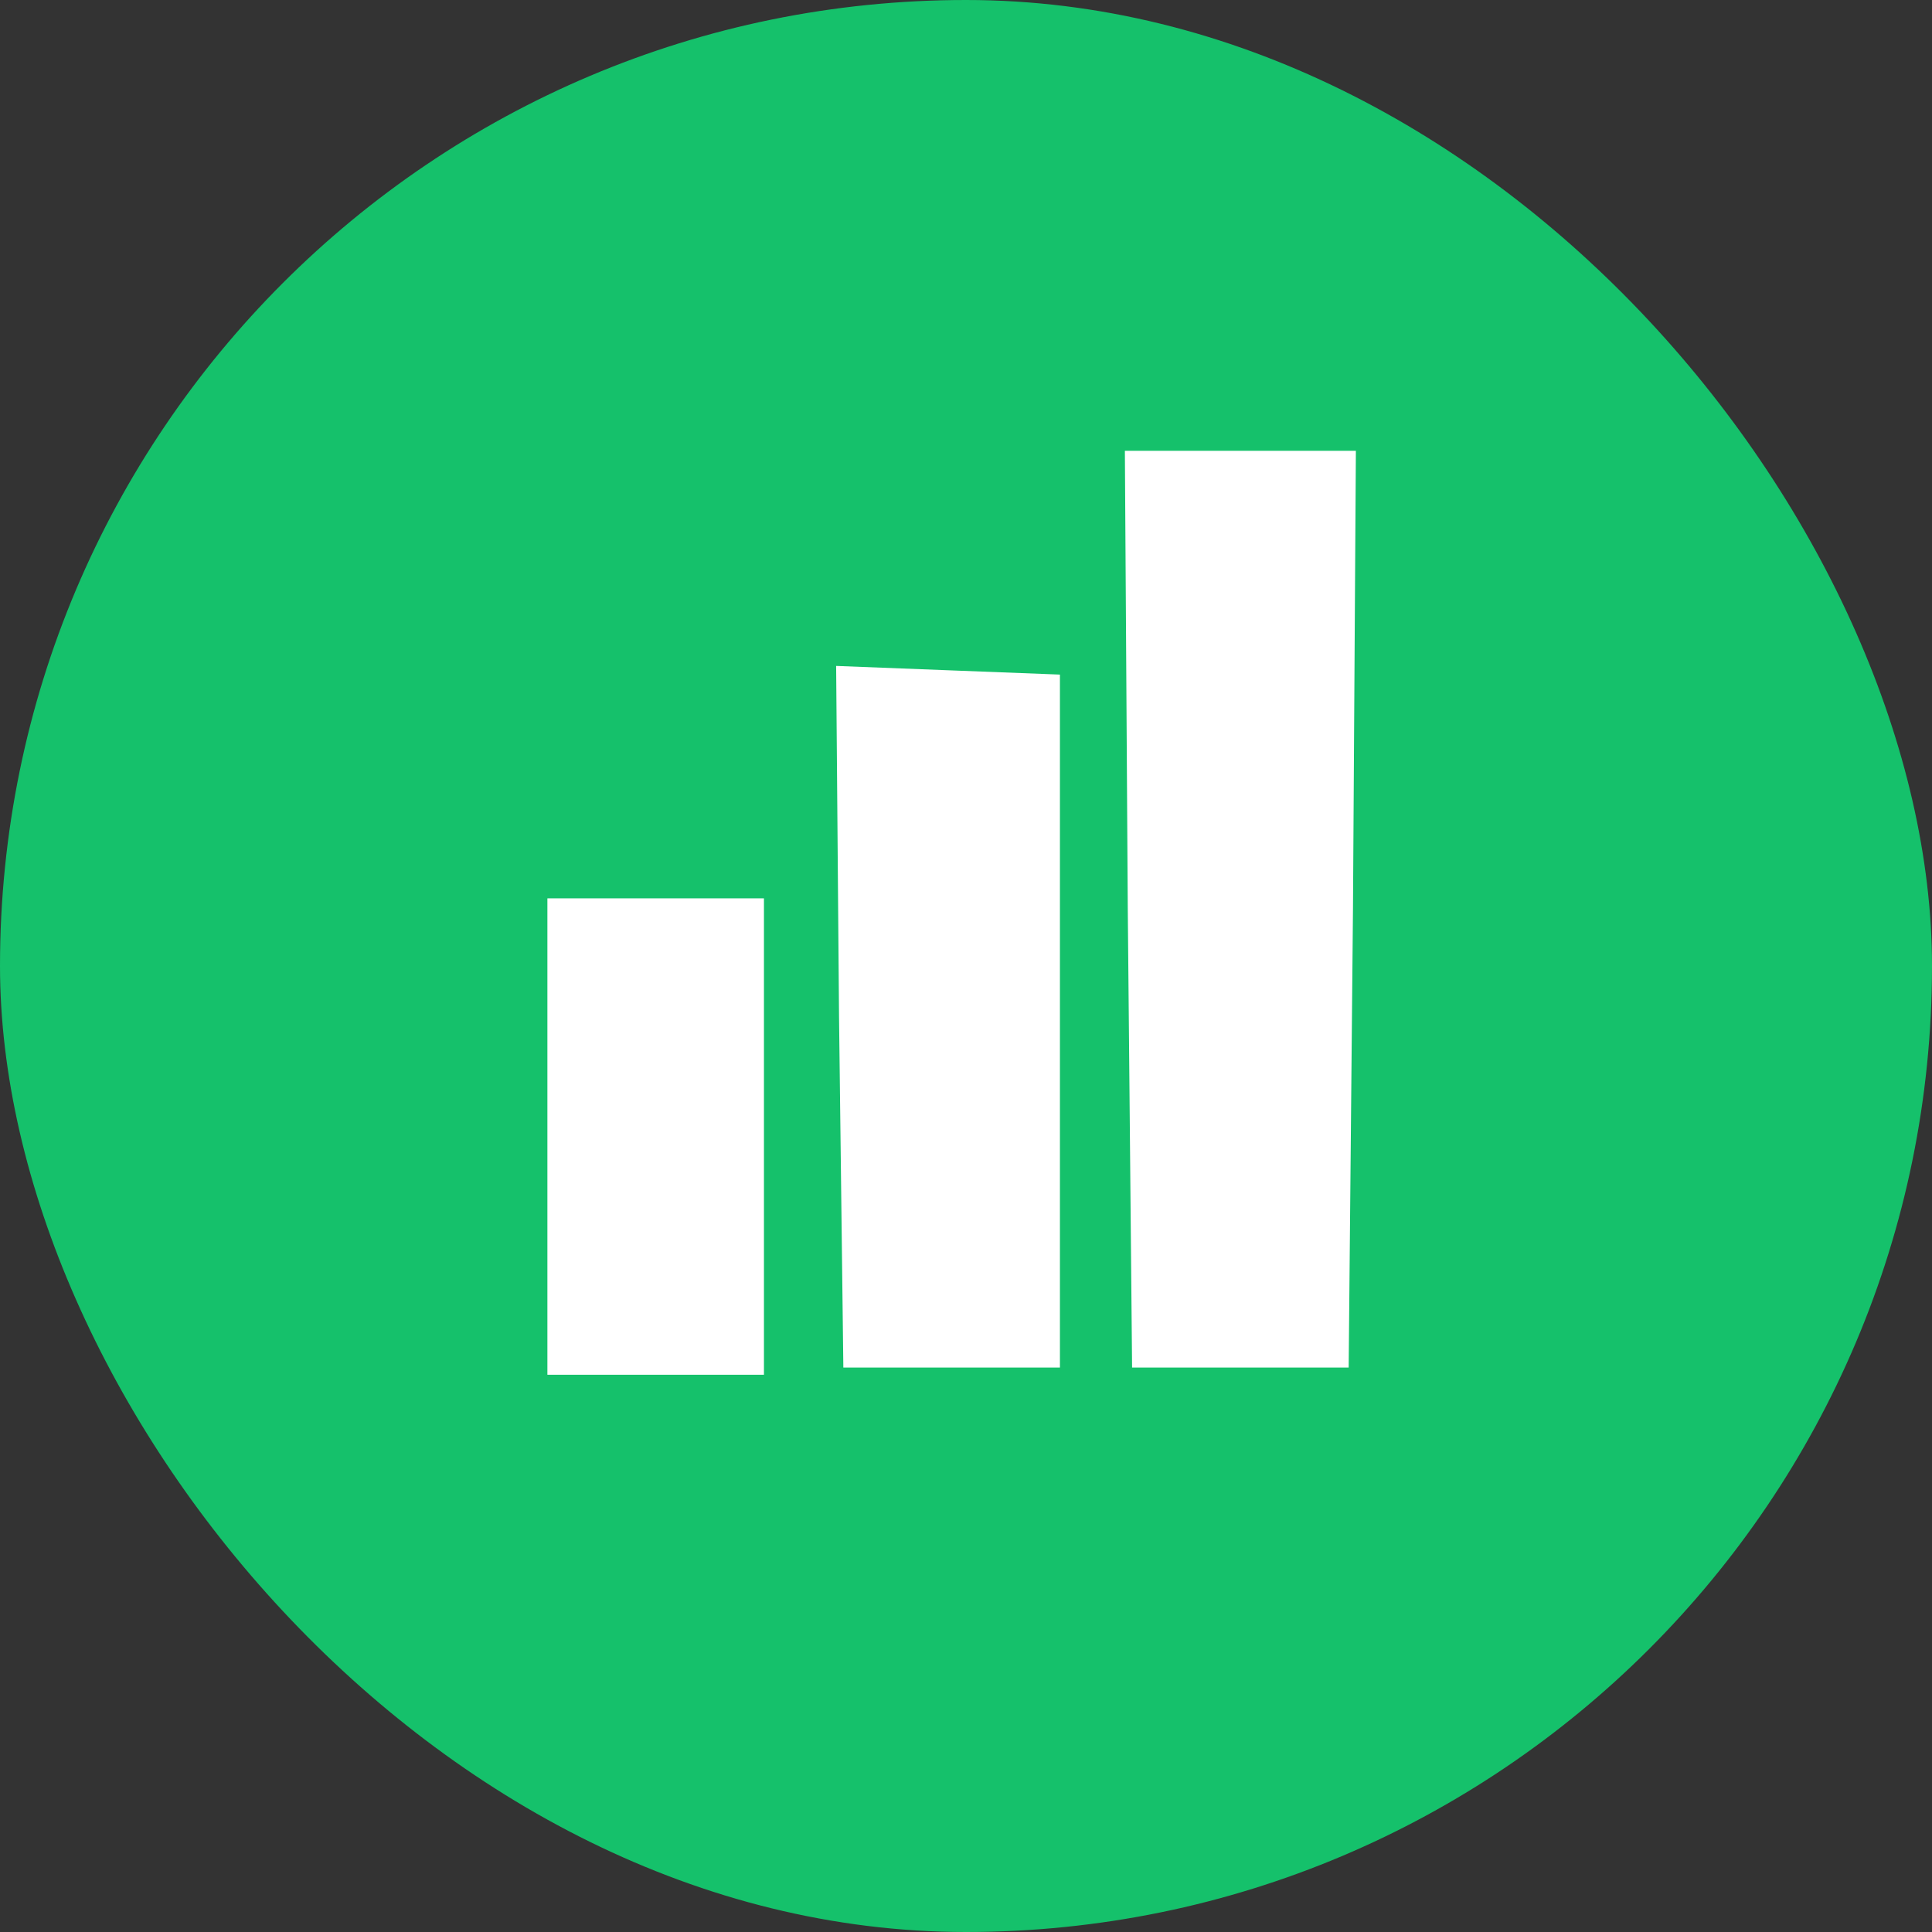
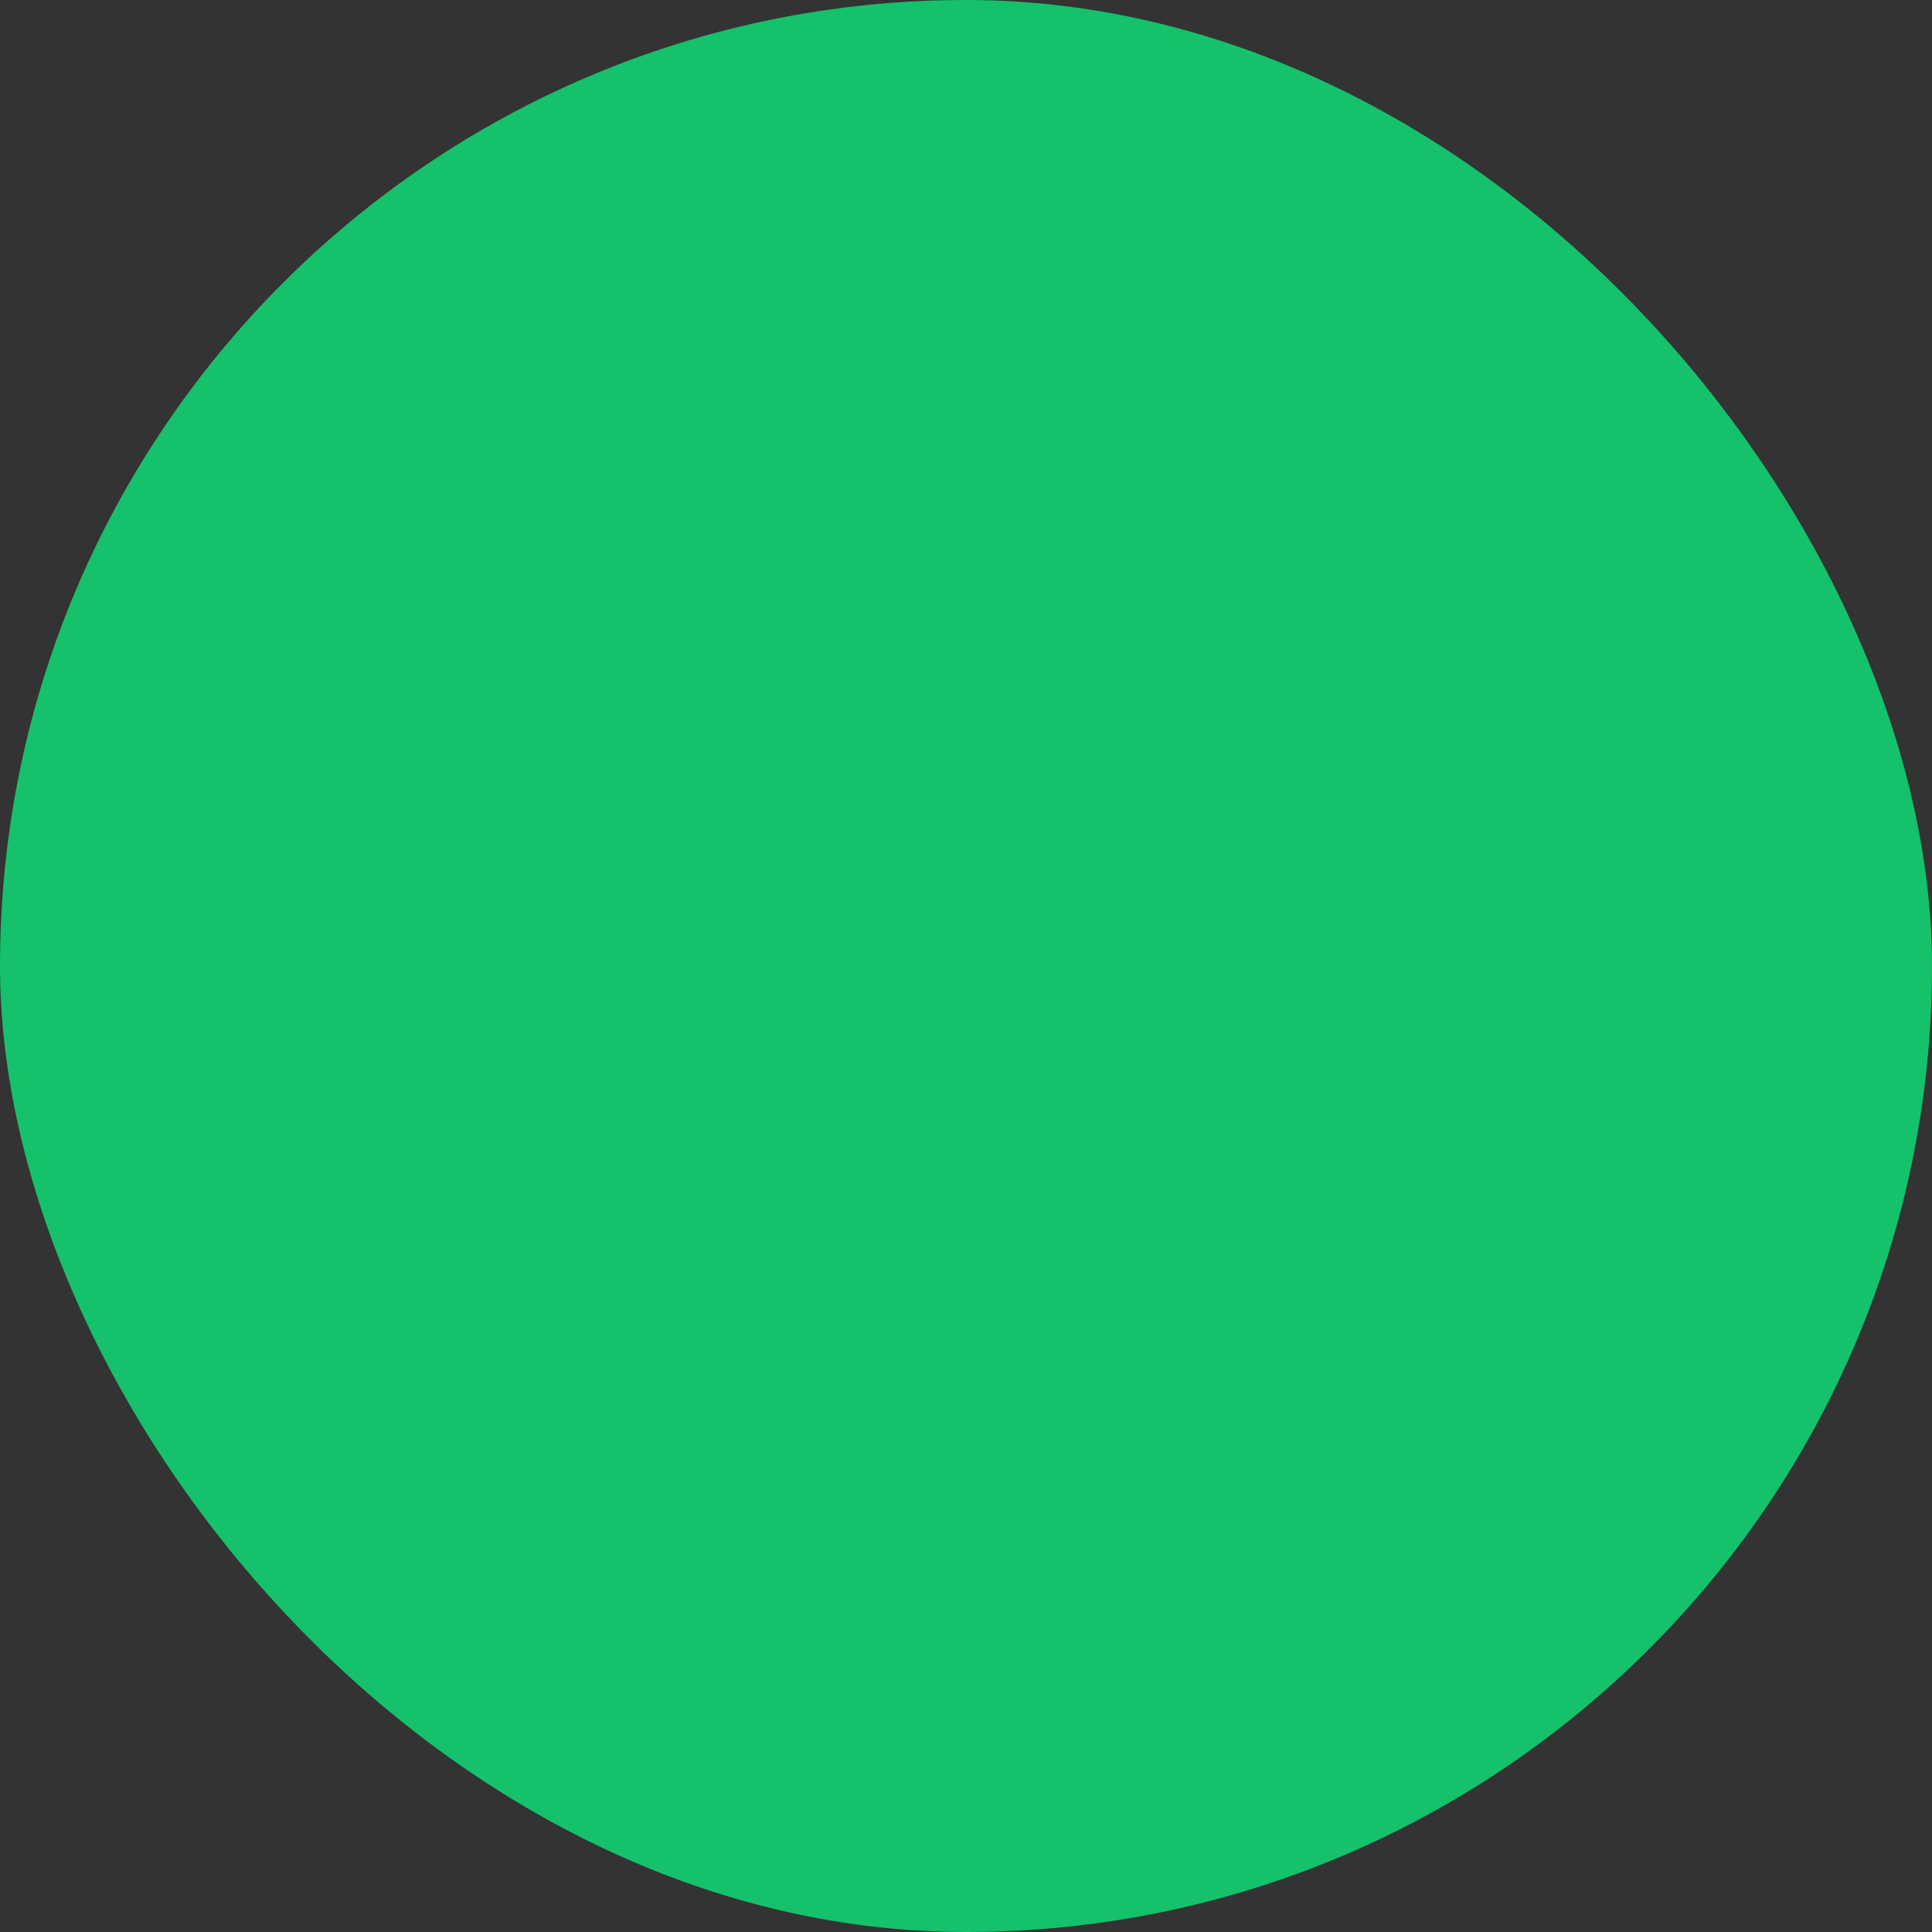
<svg xmlns="http://www.w3.org/2000/svg" width="60" height="60" viewBox="0 0 60 60" fill="none">
  <rect x="0" y="0" width="60" height="60" fill="#333333" stroke="none" />
  <rect width="60" height="60" rx="30" fill="#15C16B" />
-   <path d="M35.864 29.813C34.996 30.286 33.886 30.522 32.527 30.522H27.478V19.582H32.498C33.865 19.582 34.983 19.813 35.851 20.276C36.683 20.686 37.361 21.354 37.784 22.181C38.208 22.997 38.418 23.942 38.418 25.016C38.418 26.089 38.208 27.038 37.784 27.864C37.364 28.698 36.692 29.38 35.864 29.813Z" fill="#15C16B" />
-   <path d="M35.024 28.213L35.158 42.471H38.521H41.884L42.018 28.213L42.108 14H38.521H34.934L35.024 28.213Z" fill="white" />
-   <path d="M26.057 31.576L26.191 42.471H29.554H32.917V31.71V20.95L29.419 20.815L25.967 20.681L26.057 31.576Z" fill="white" />
-   <path d="M17 35.297V42.694H20.363H23.725V35.297V27.899H20.363H17V35.297Z" fill="white" />
</svg>